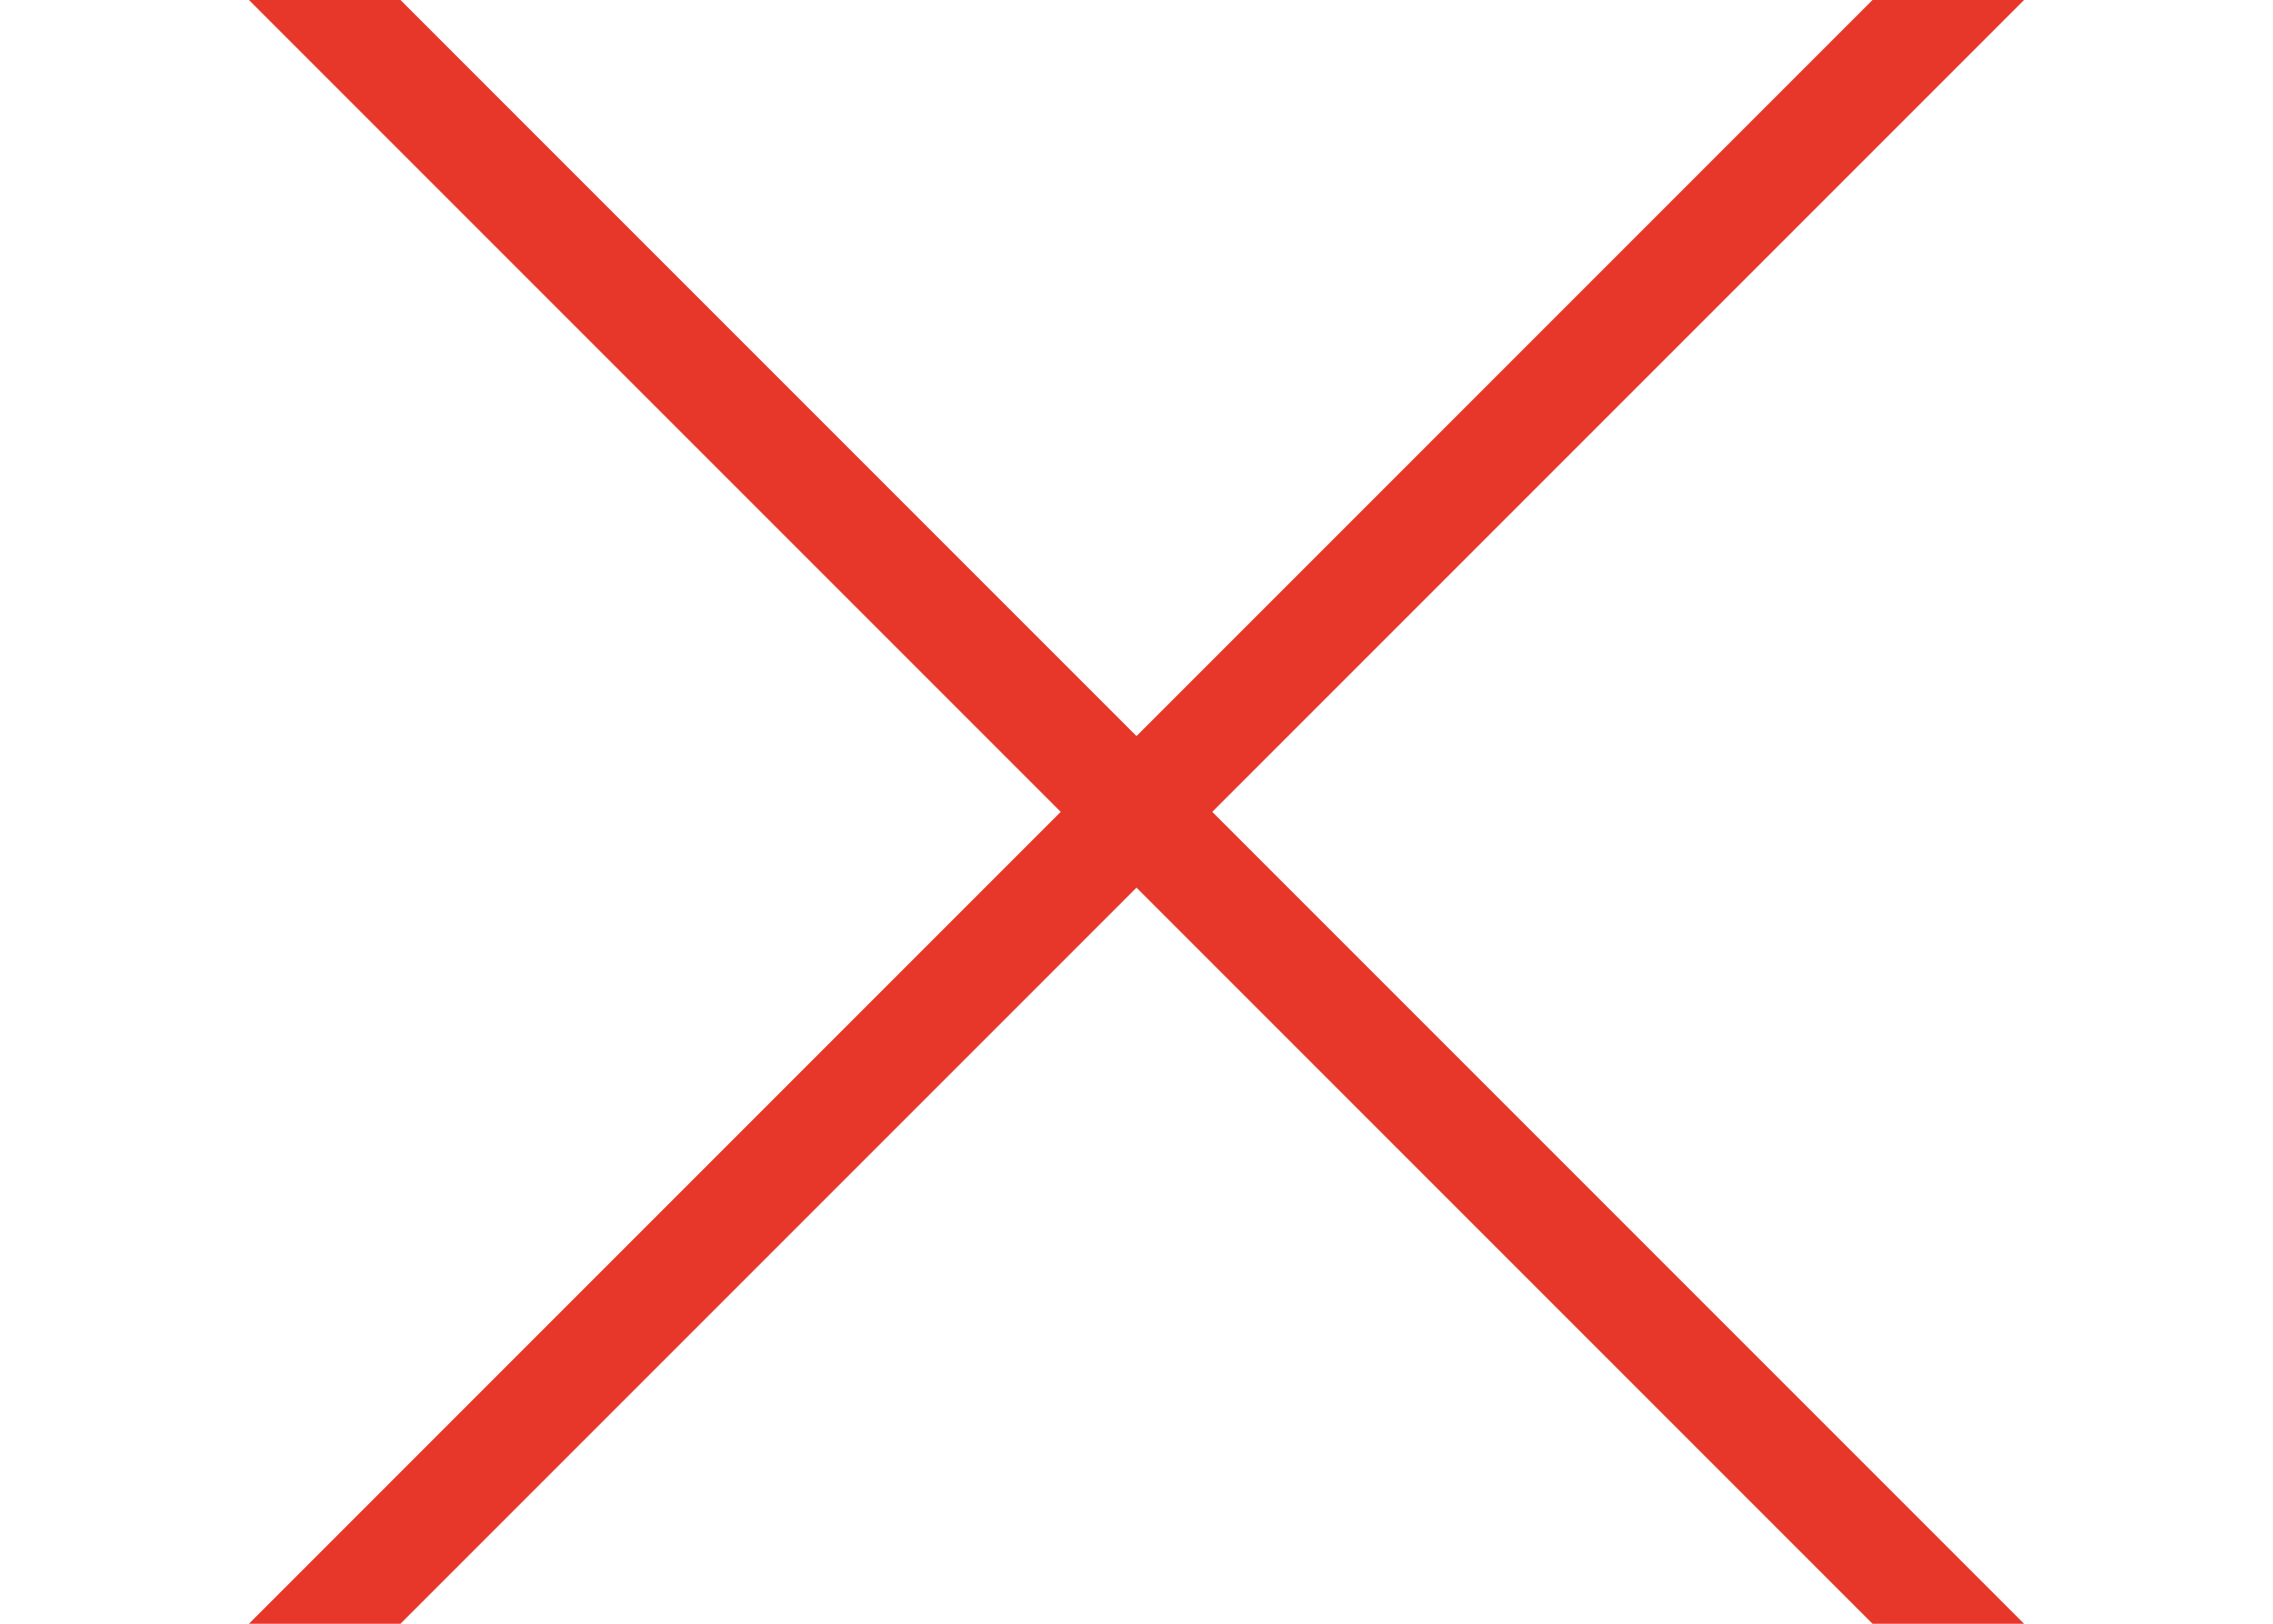
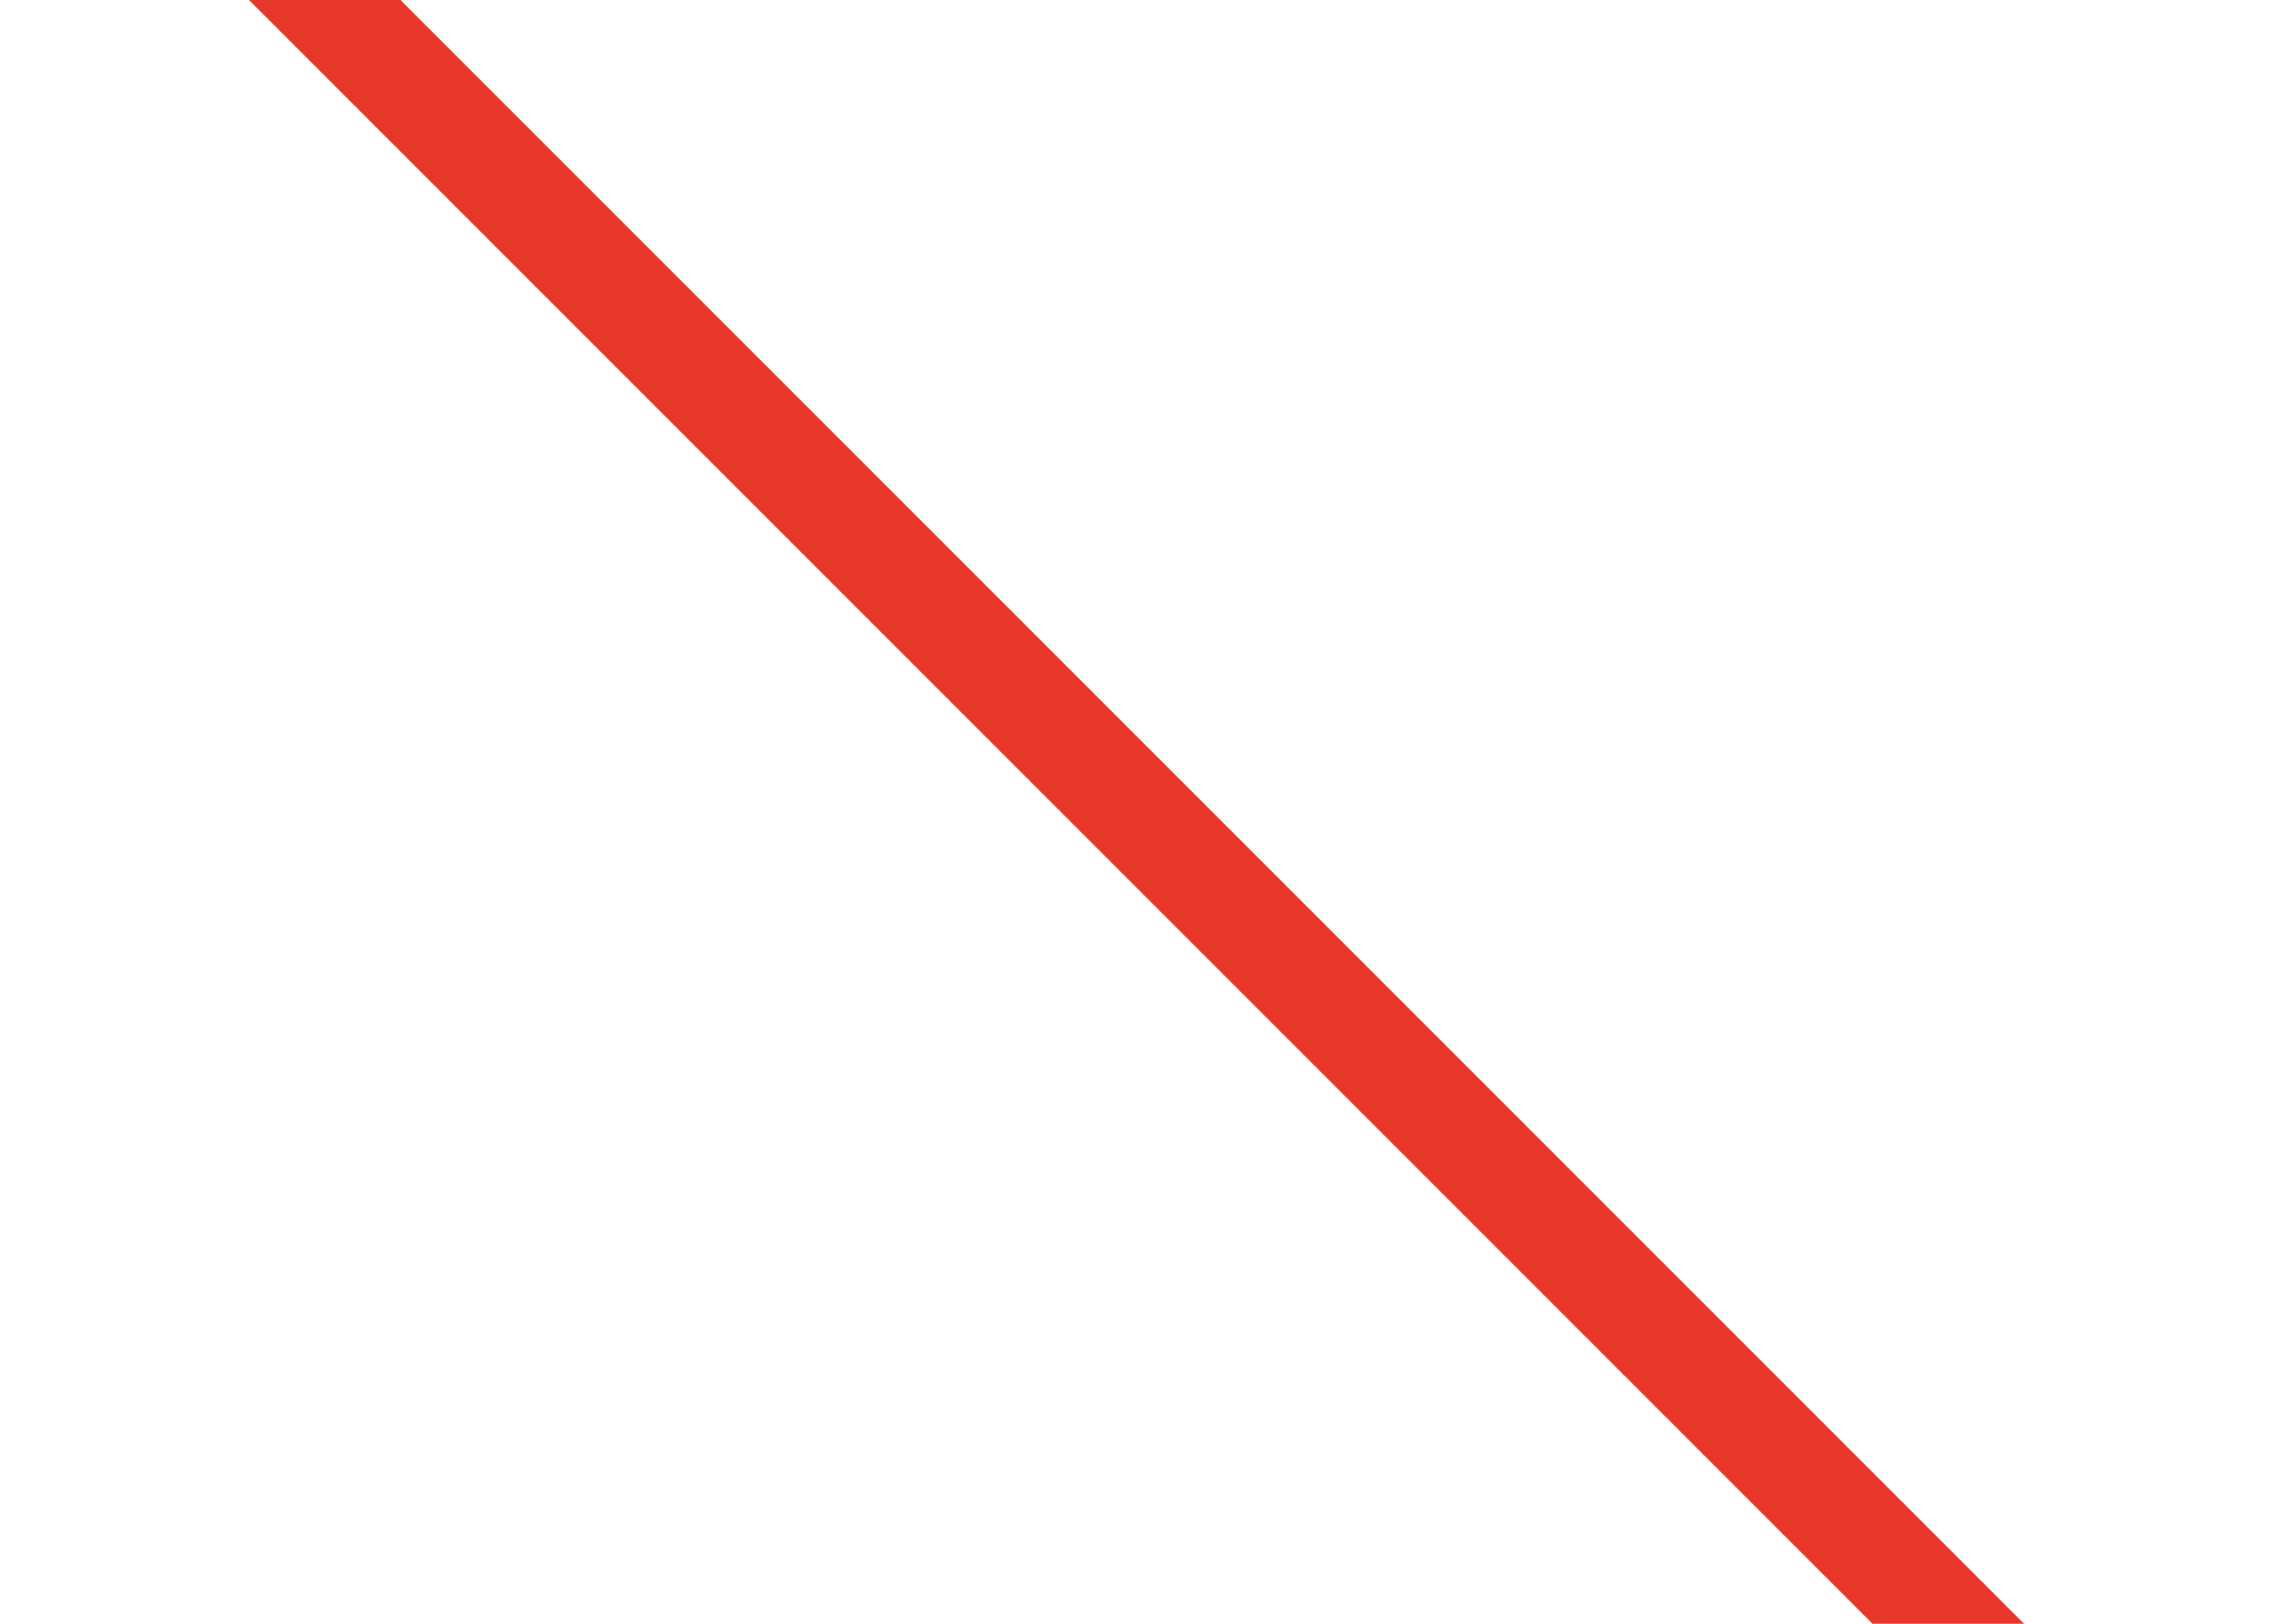
<svg xmlns="http://www.w3.org/2000/svg" version="1.1" id="Layer_1" x="0px" y="0px" viewBox="0 0 21 15" style="enable-background:new 0 0 21 15;" xml:space="preserve">
  <style type="text/css">
	.st0{fill:#E7372A;}
</style>
  <polygon class="st0" points="17.3,15 2.3,0 3.7,0 18.7,15 " />
-   <polygon class="st0" points="18.7,0 3.7,15 2.3,15 17.3,0 " />
</svg>